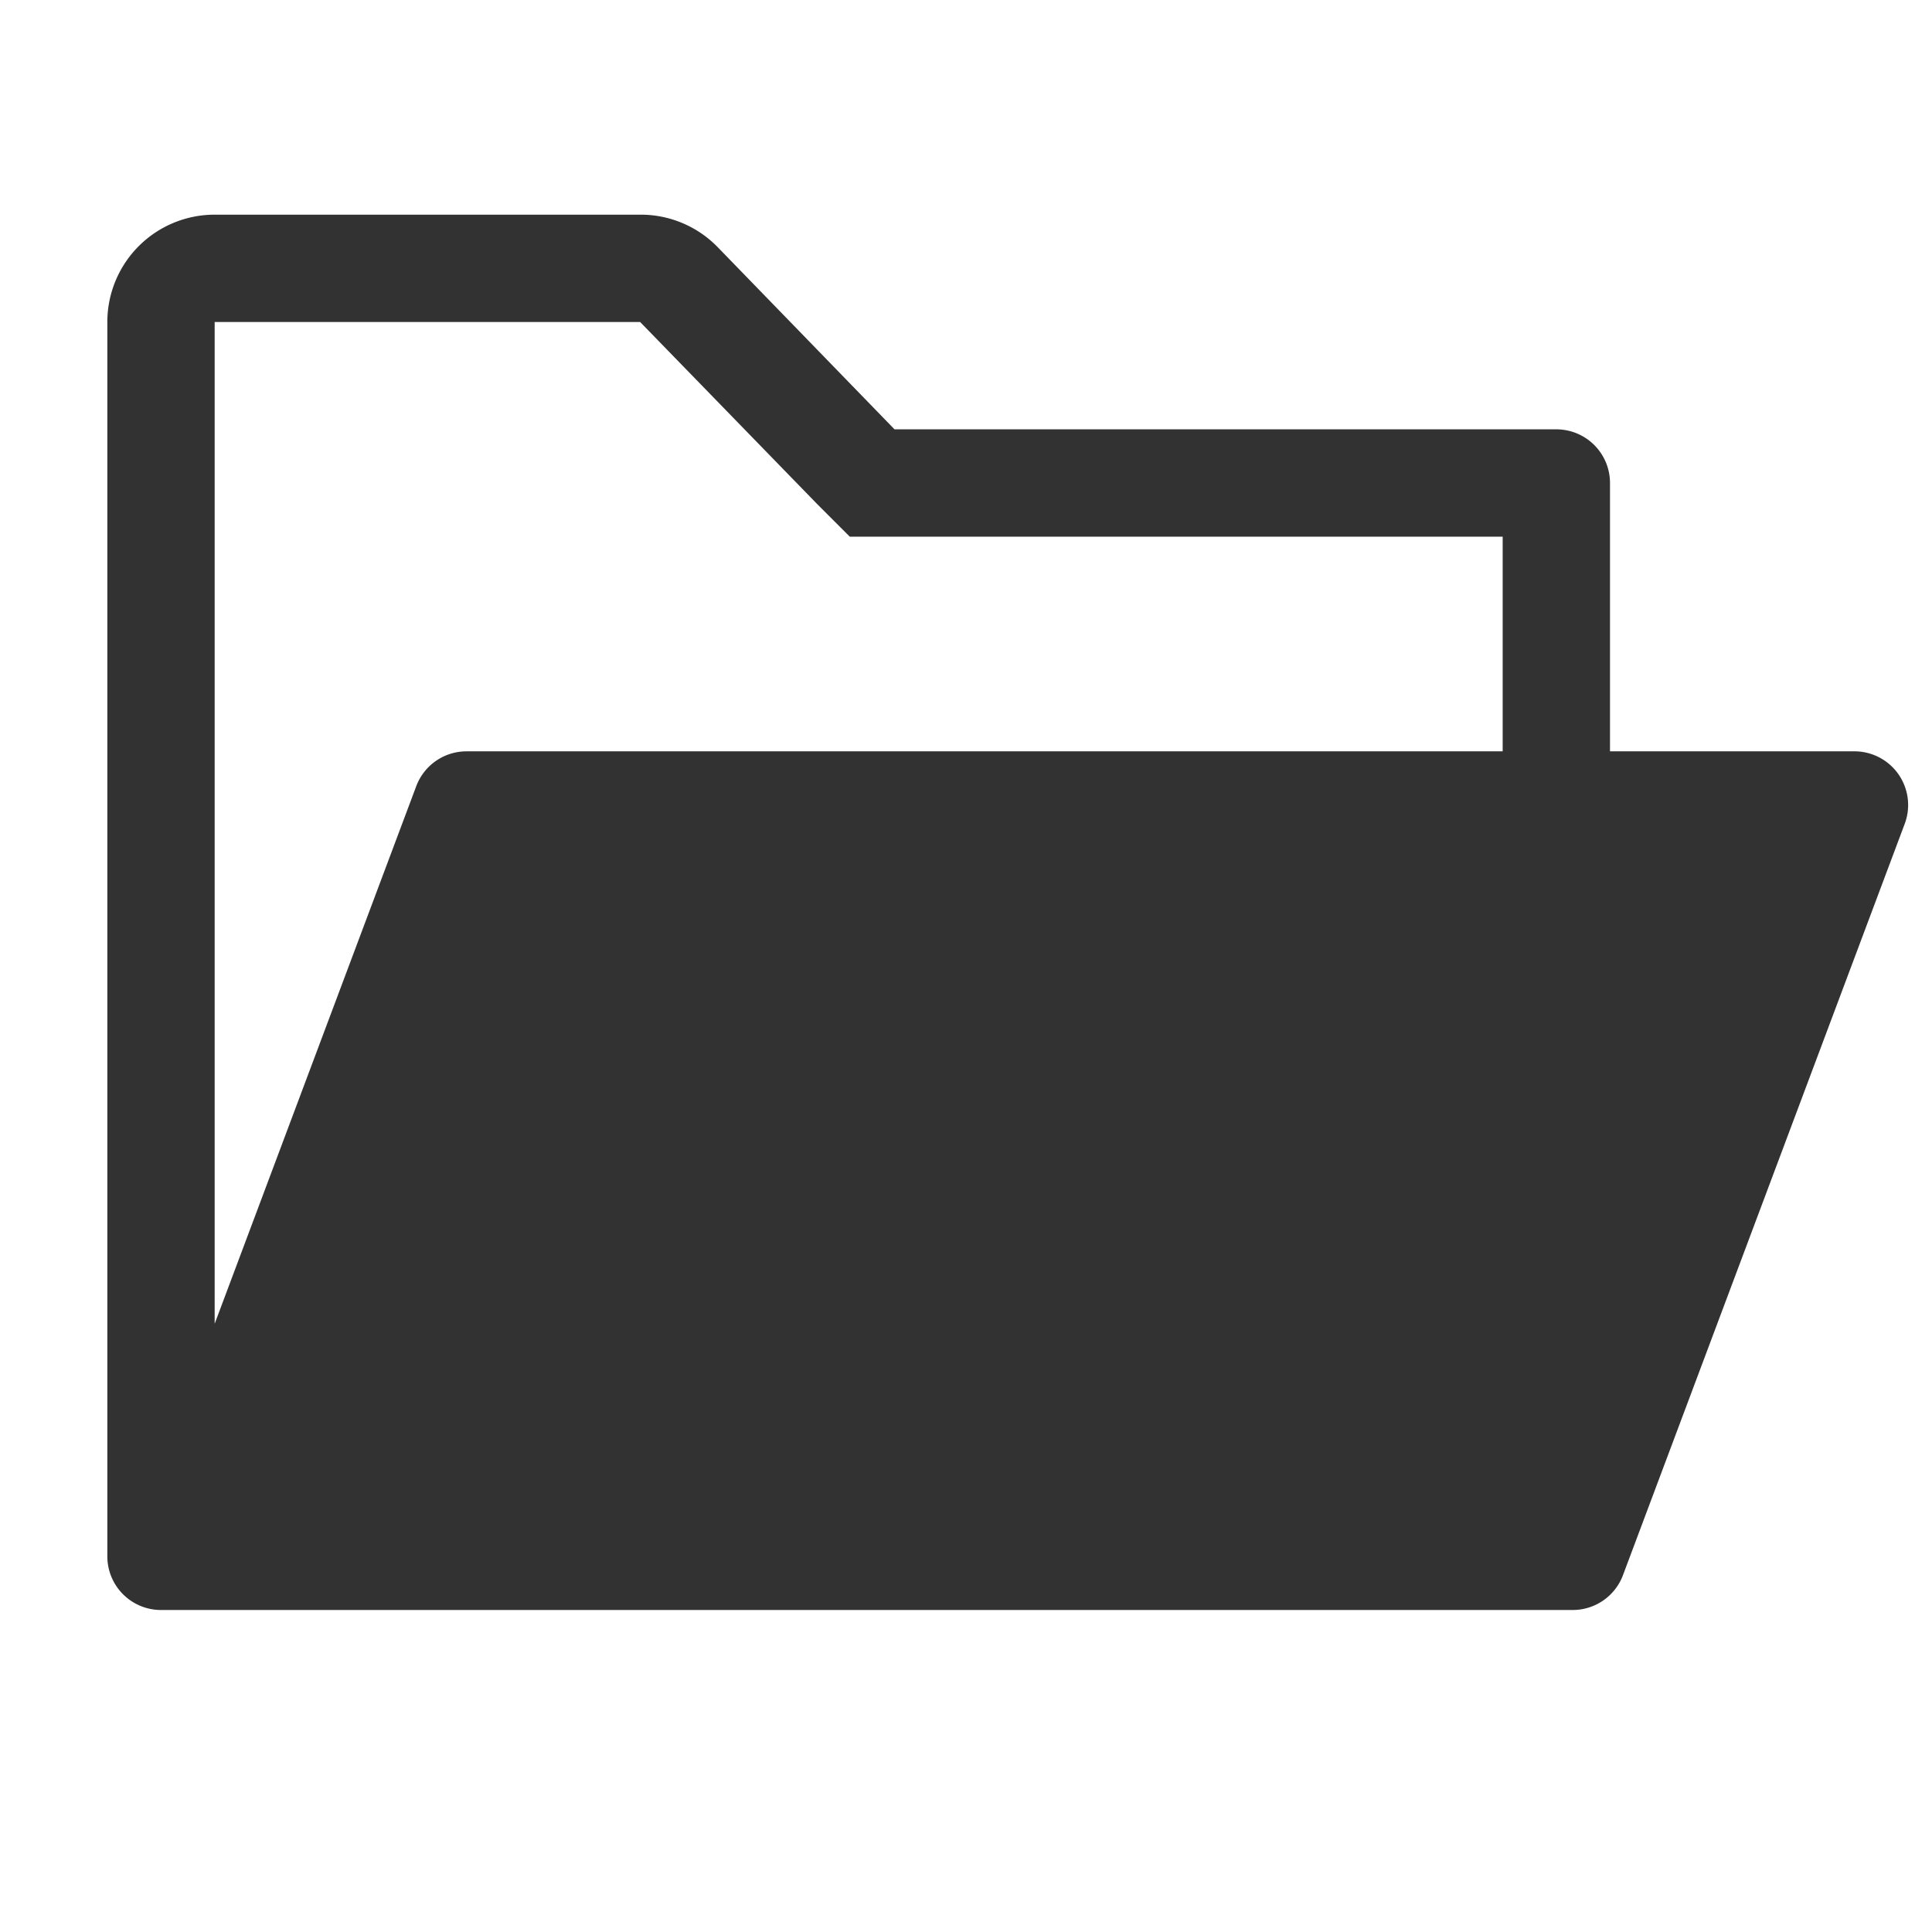
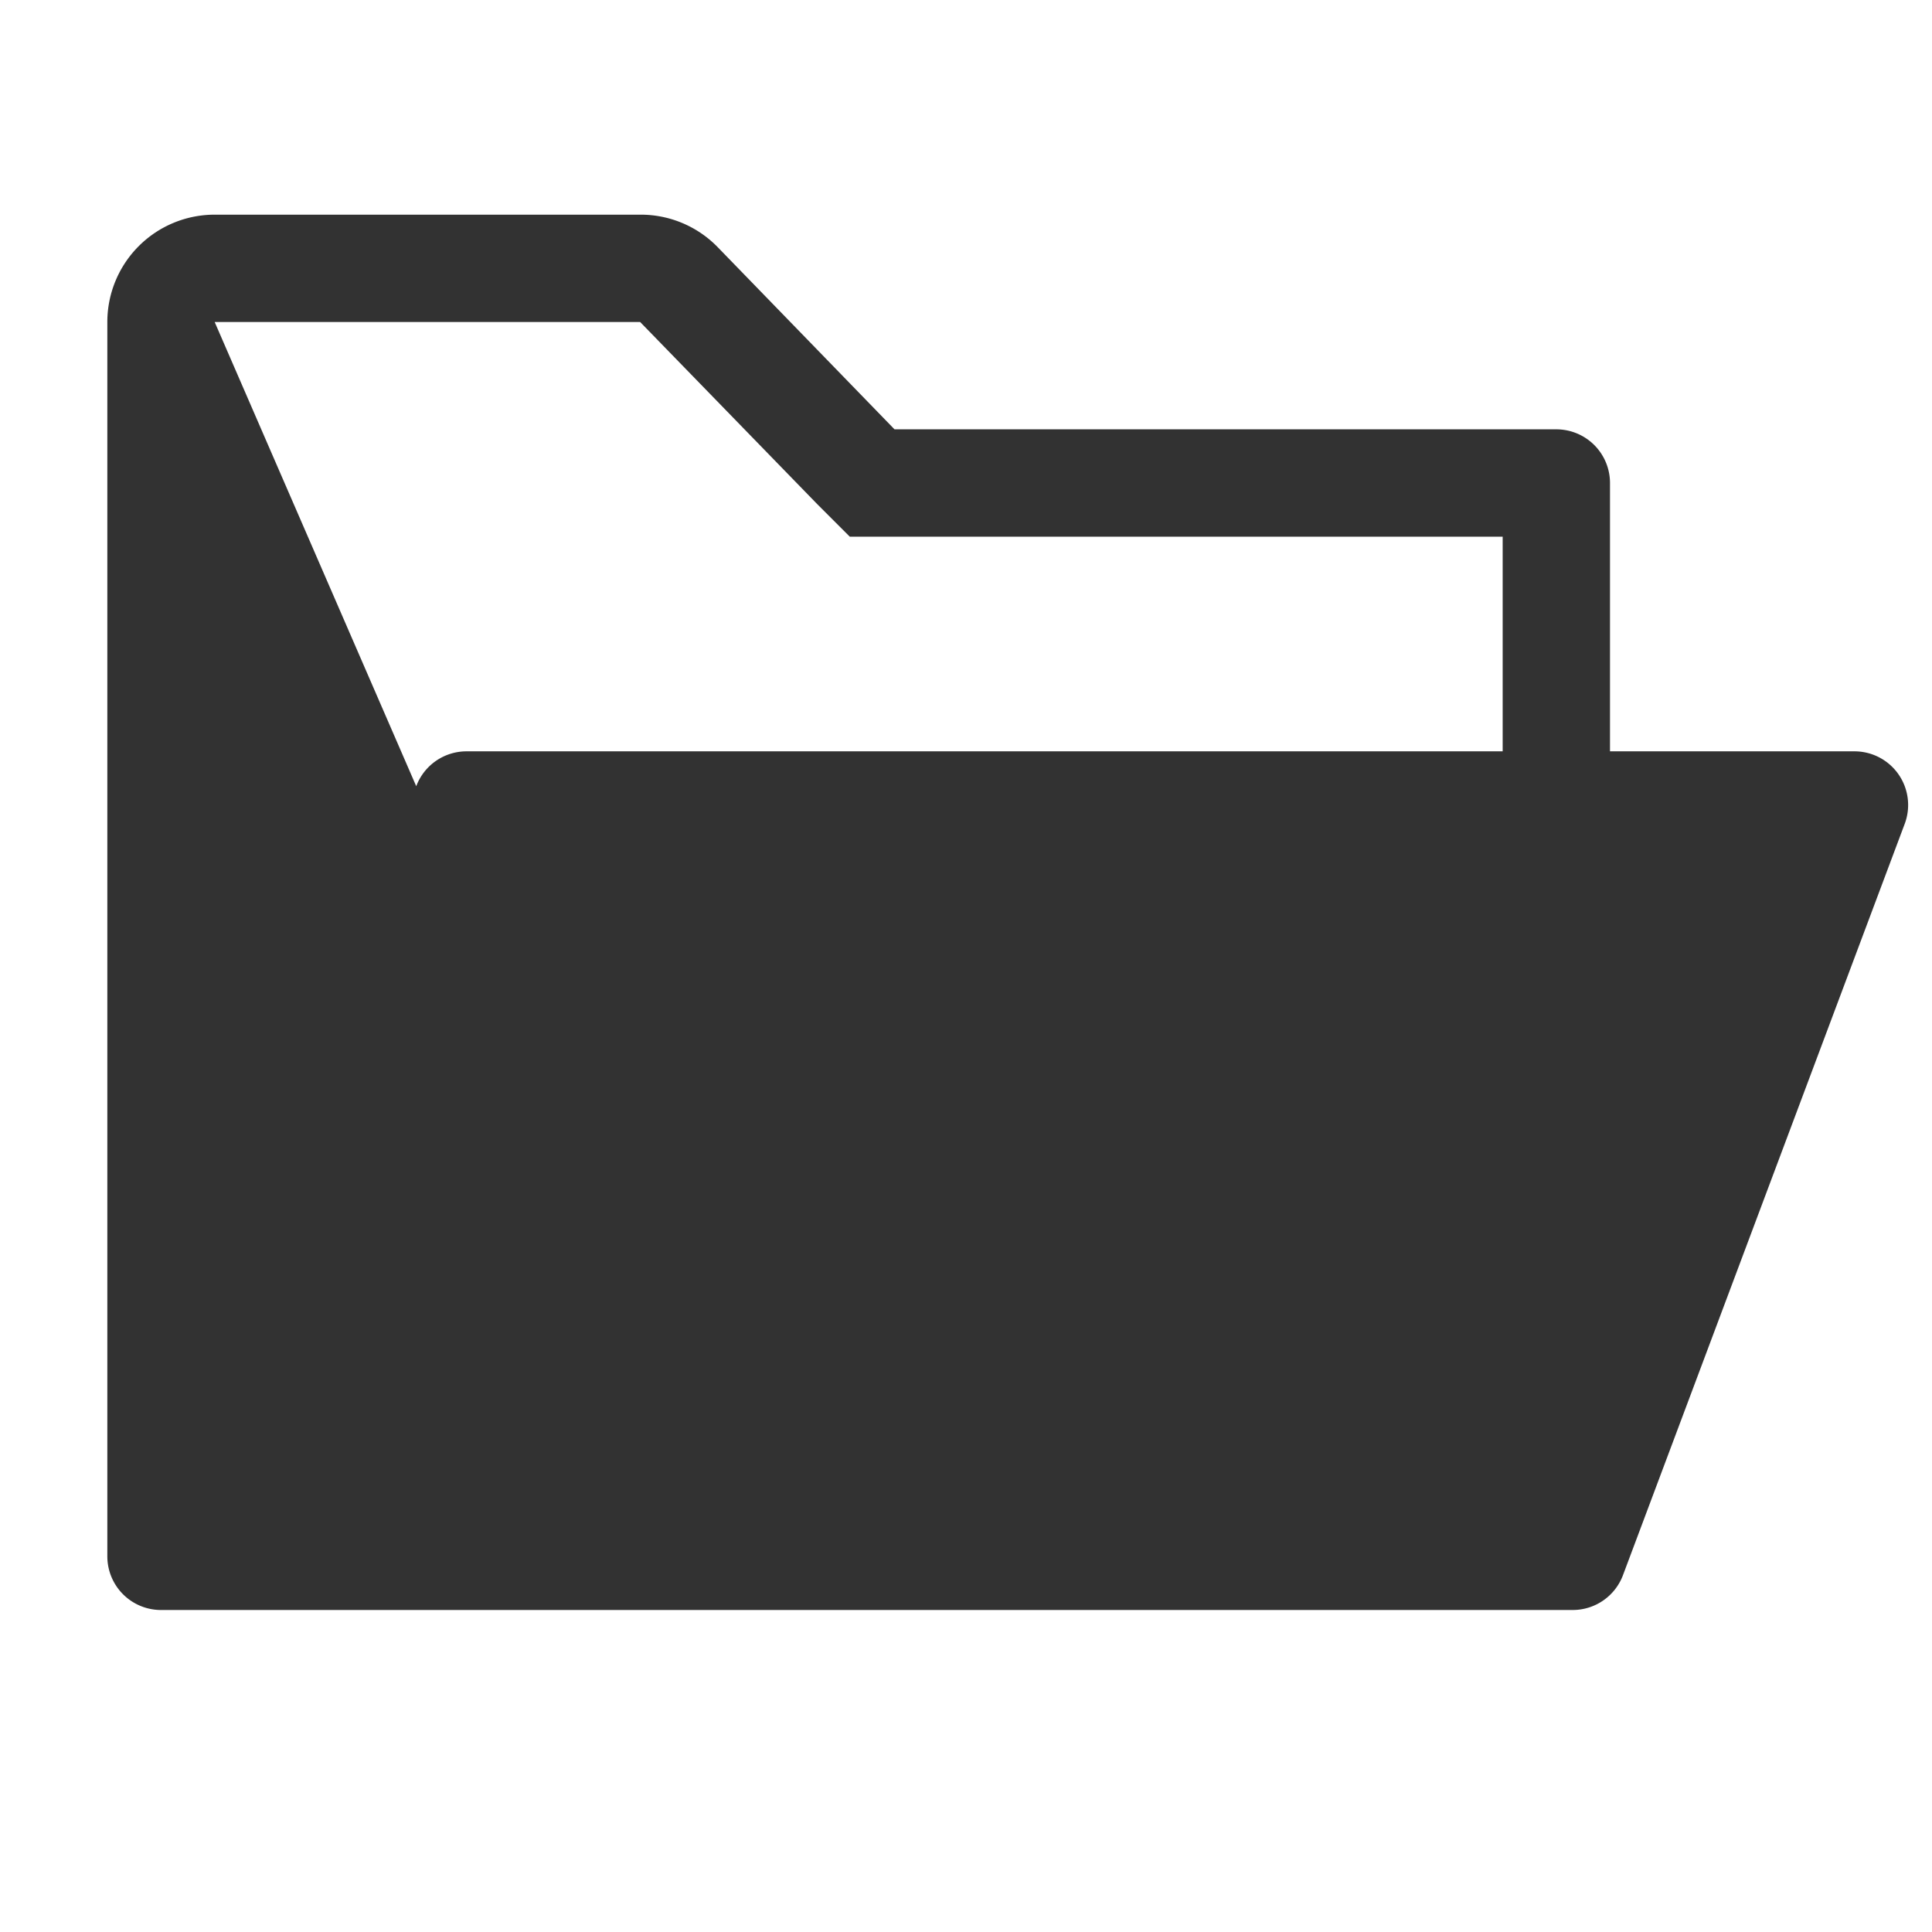
<svg xmlns="http://www.w3.org/2000/svg" id="Decorative_icon" data-name="Decorative icon" width="18" height="18" viewBox="0 0 18 18">
  <g id="Placement_Area" data-name="Placement Area" fill="red" stroke="rgba(0,0,0,0)" stroke-width="1" opacity="0">
    <rect width="18" height="18" stroke="none" />
-     <rect x="0.5" y="0.5" width="17" height="17" fill="none" />
  </g>
  <g id="Icon">
    <g id="Canvas" fill="#747474" stroke="#747474" stroke-width="1" opacity="0">
      <rect width="18" height="18" stroke="none" />
      <rect x="0.5" y="0.5" width="17" height="17" fill="none" />
    </g>
-     <path id="Path_187003" data-name="Path 187003" d="M15,7V4.5a.5.5,0,0,0-.5-.5L8.334,4,6.684,2.3A1,1,0,0,0,5.964,2H2A1,1,0,0,0,1,3V14.5a.5.5,0,0,0,.5.5H14.653a.5.5,0,0,0,.468-.325l2.625-7A.5.5,0,0,0,17.278,7ZM2,3H5.964L7.617,4.7l.3.3h.423L14,5V7H4.346a.5.5,0,0,0-.468.325L2,12.333Z" fill="#323232" />
+     <path id="Path_187003" data-name="Path 187003" d="M15,7V4.5a.5.5,0,0,0-.5-.5L8.334,4,6.684,2.3A1,1,0,0,0,5.964,2H2A1,1,0,0,0,1,3V14.5a.5.5,0,0,0,.5.5H14.653a.5.5,0,0,0,.468-.325l2.625-7A.5.5,0,0,0,17.278,7ZM2,3H5.964L7.617,4.7l.3.3h.423L14,5V7H4.346a.5.5,0,0,0-.468.325Z" fill="#323232" />
  </g>
</svg>